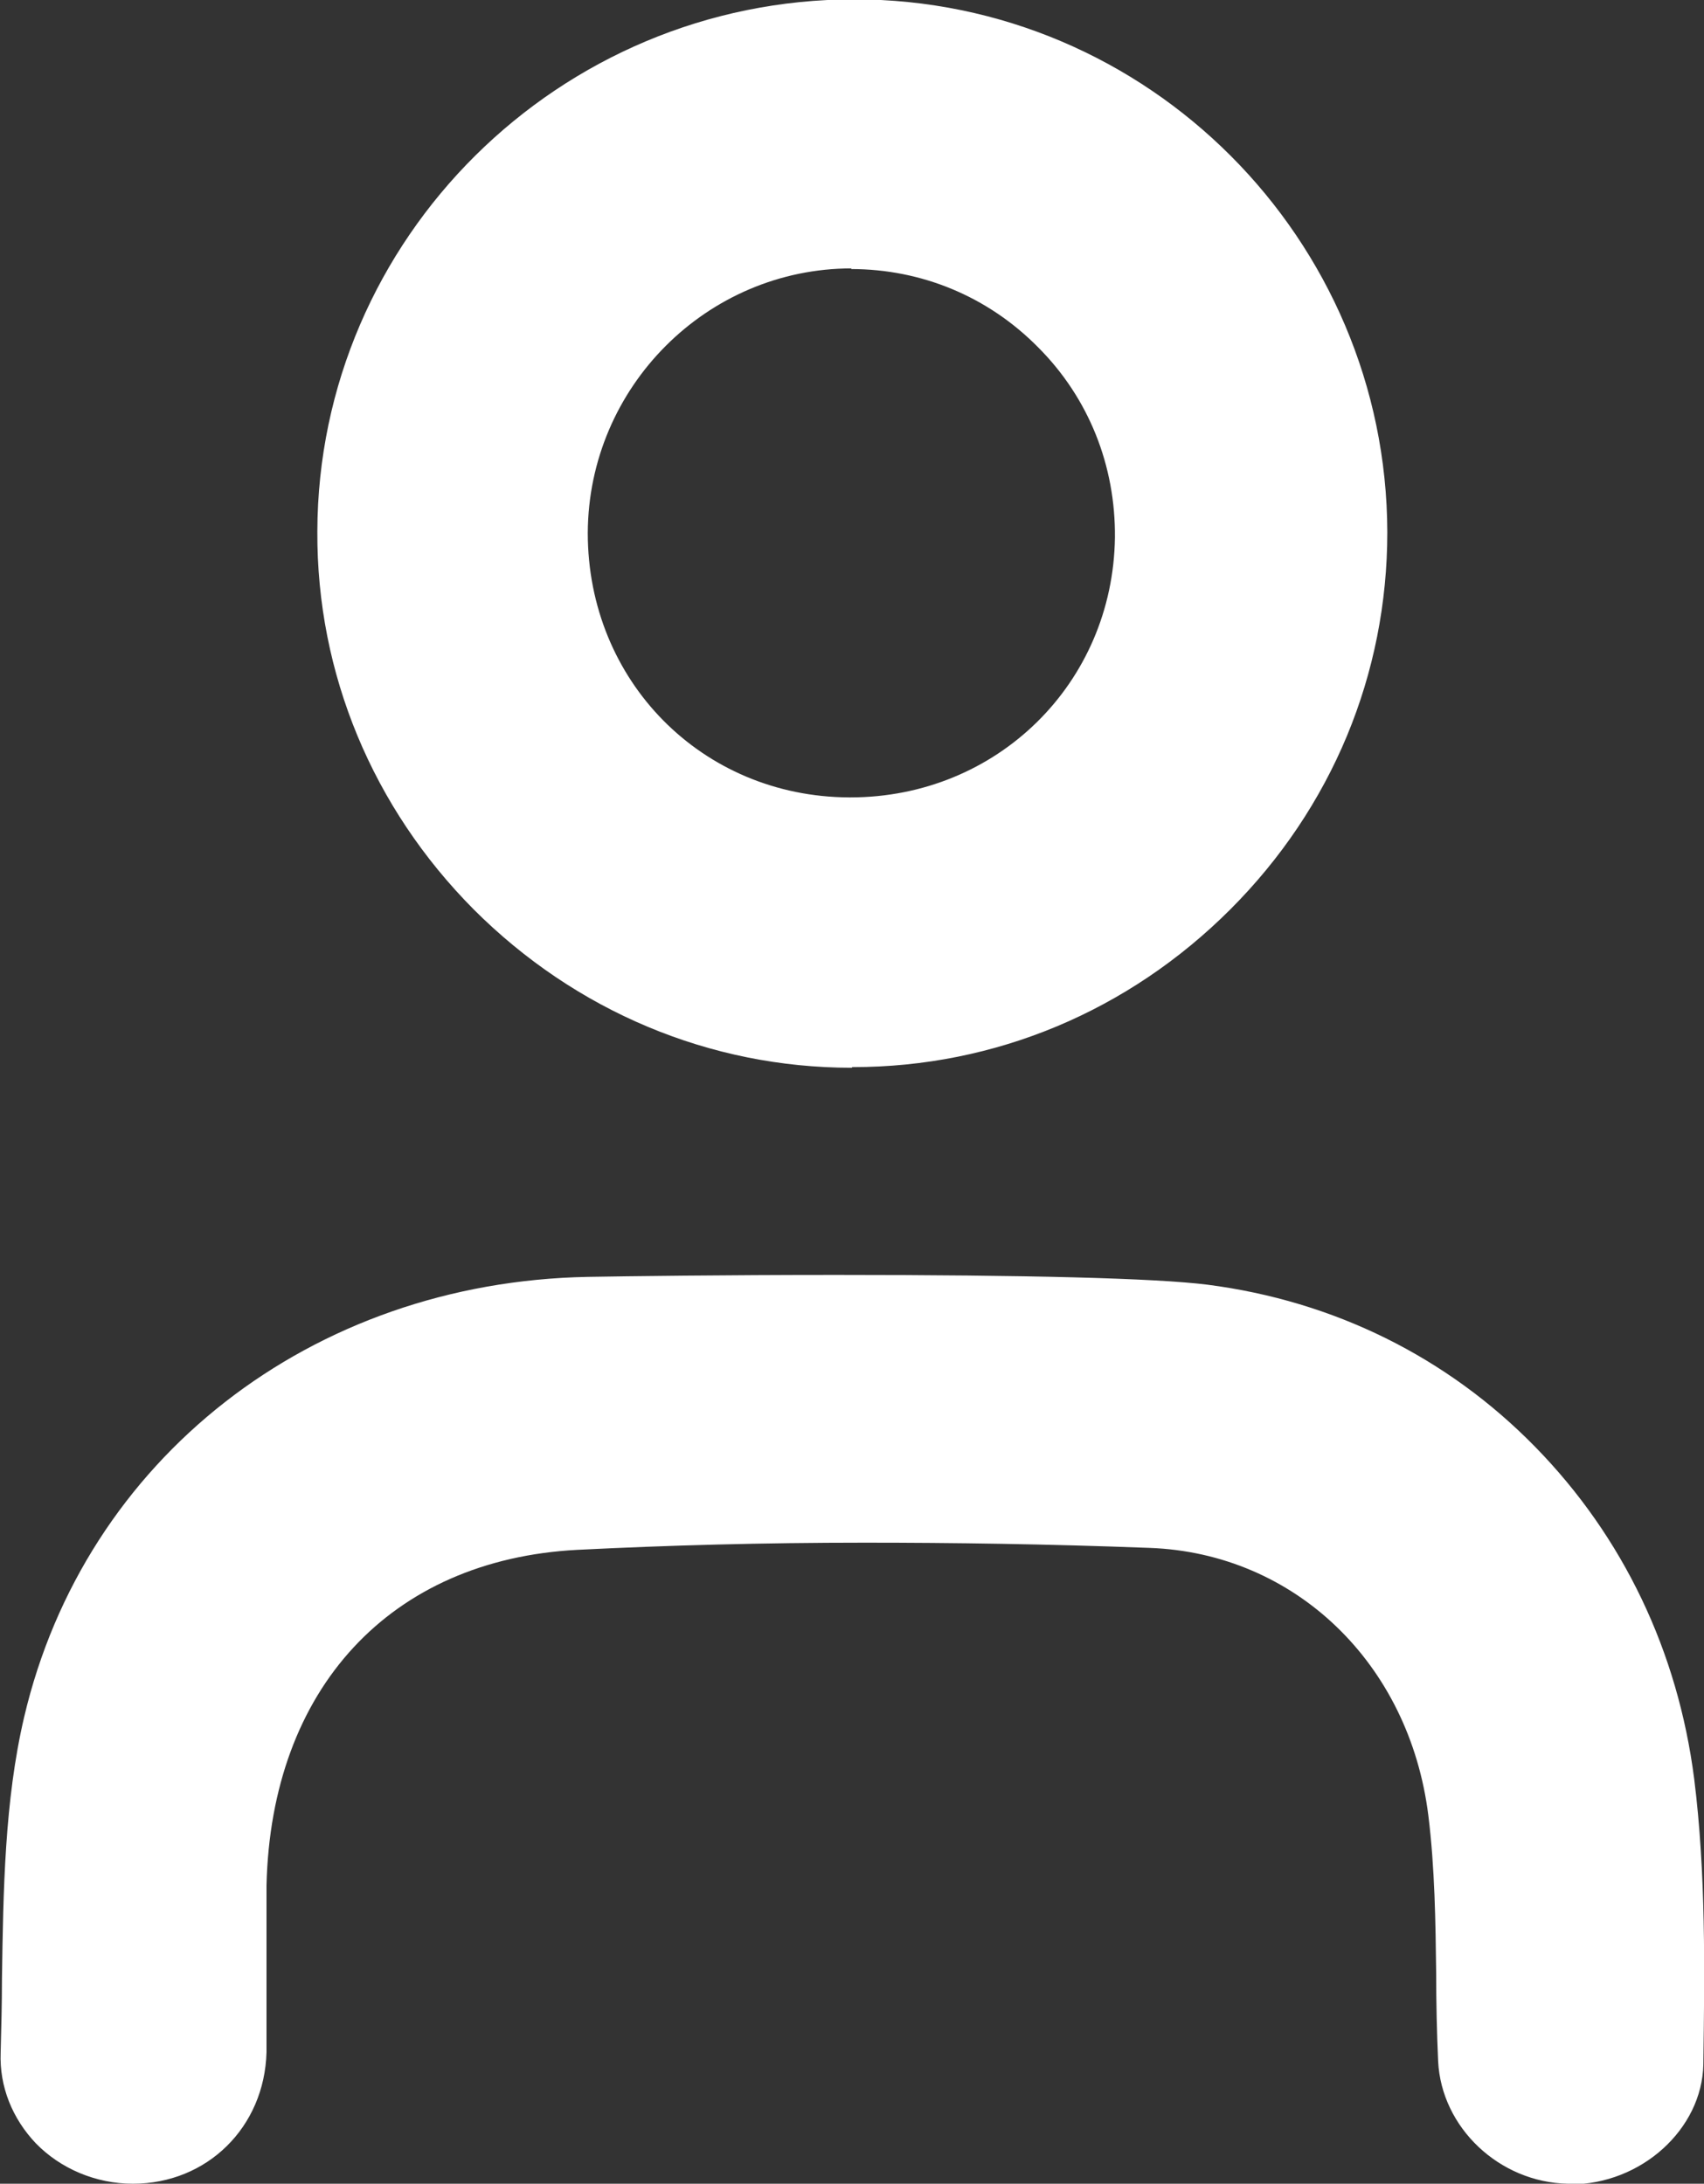
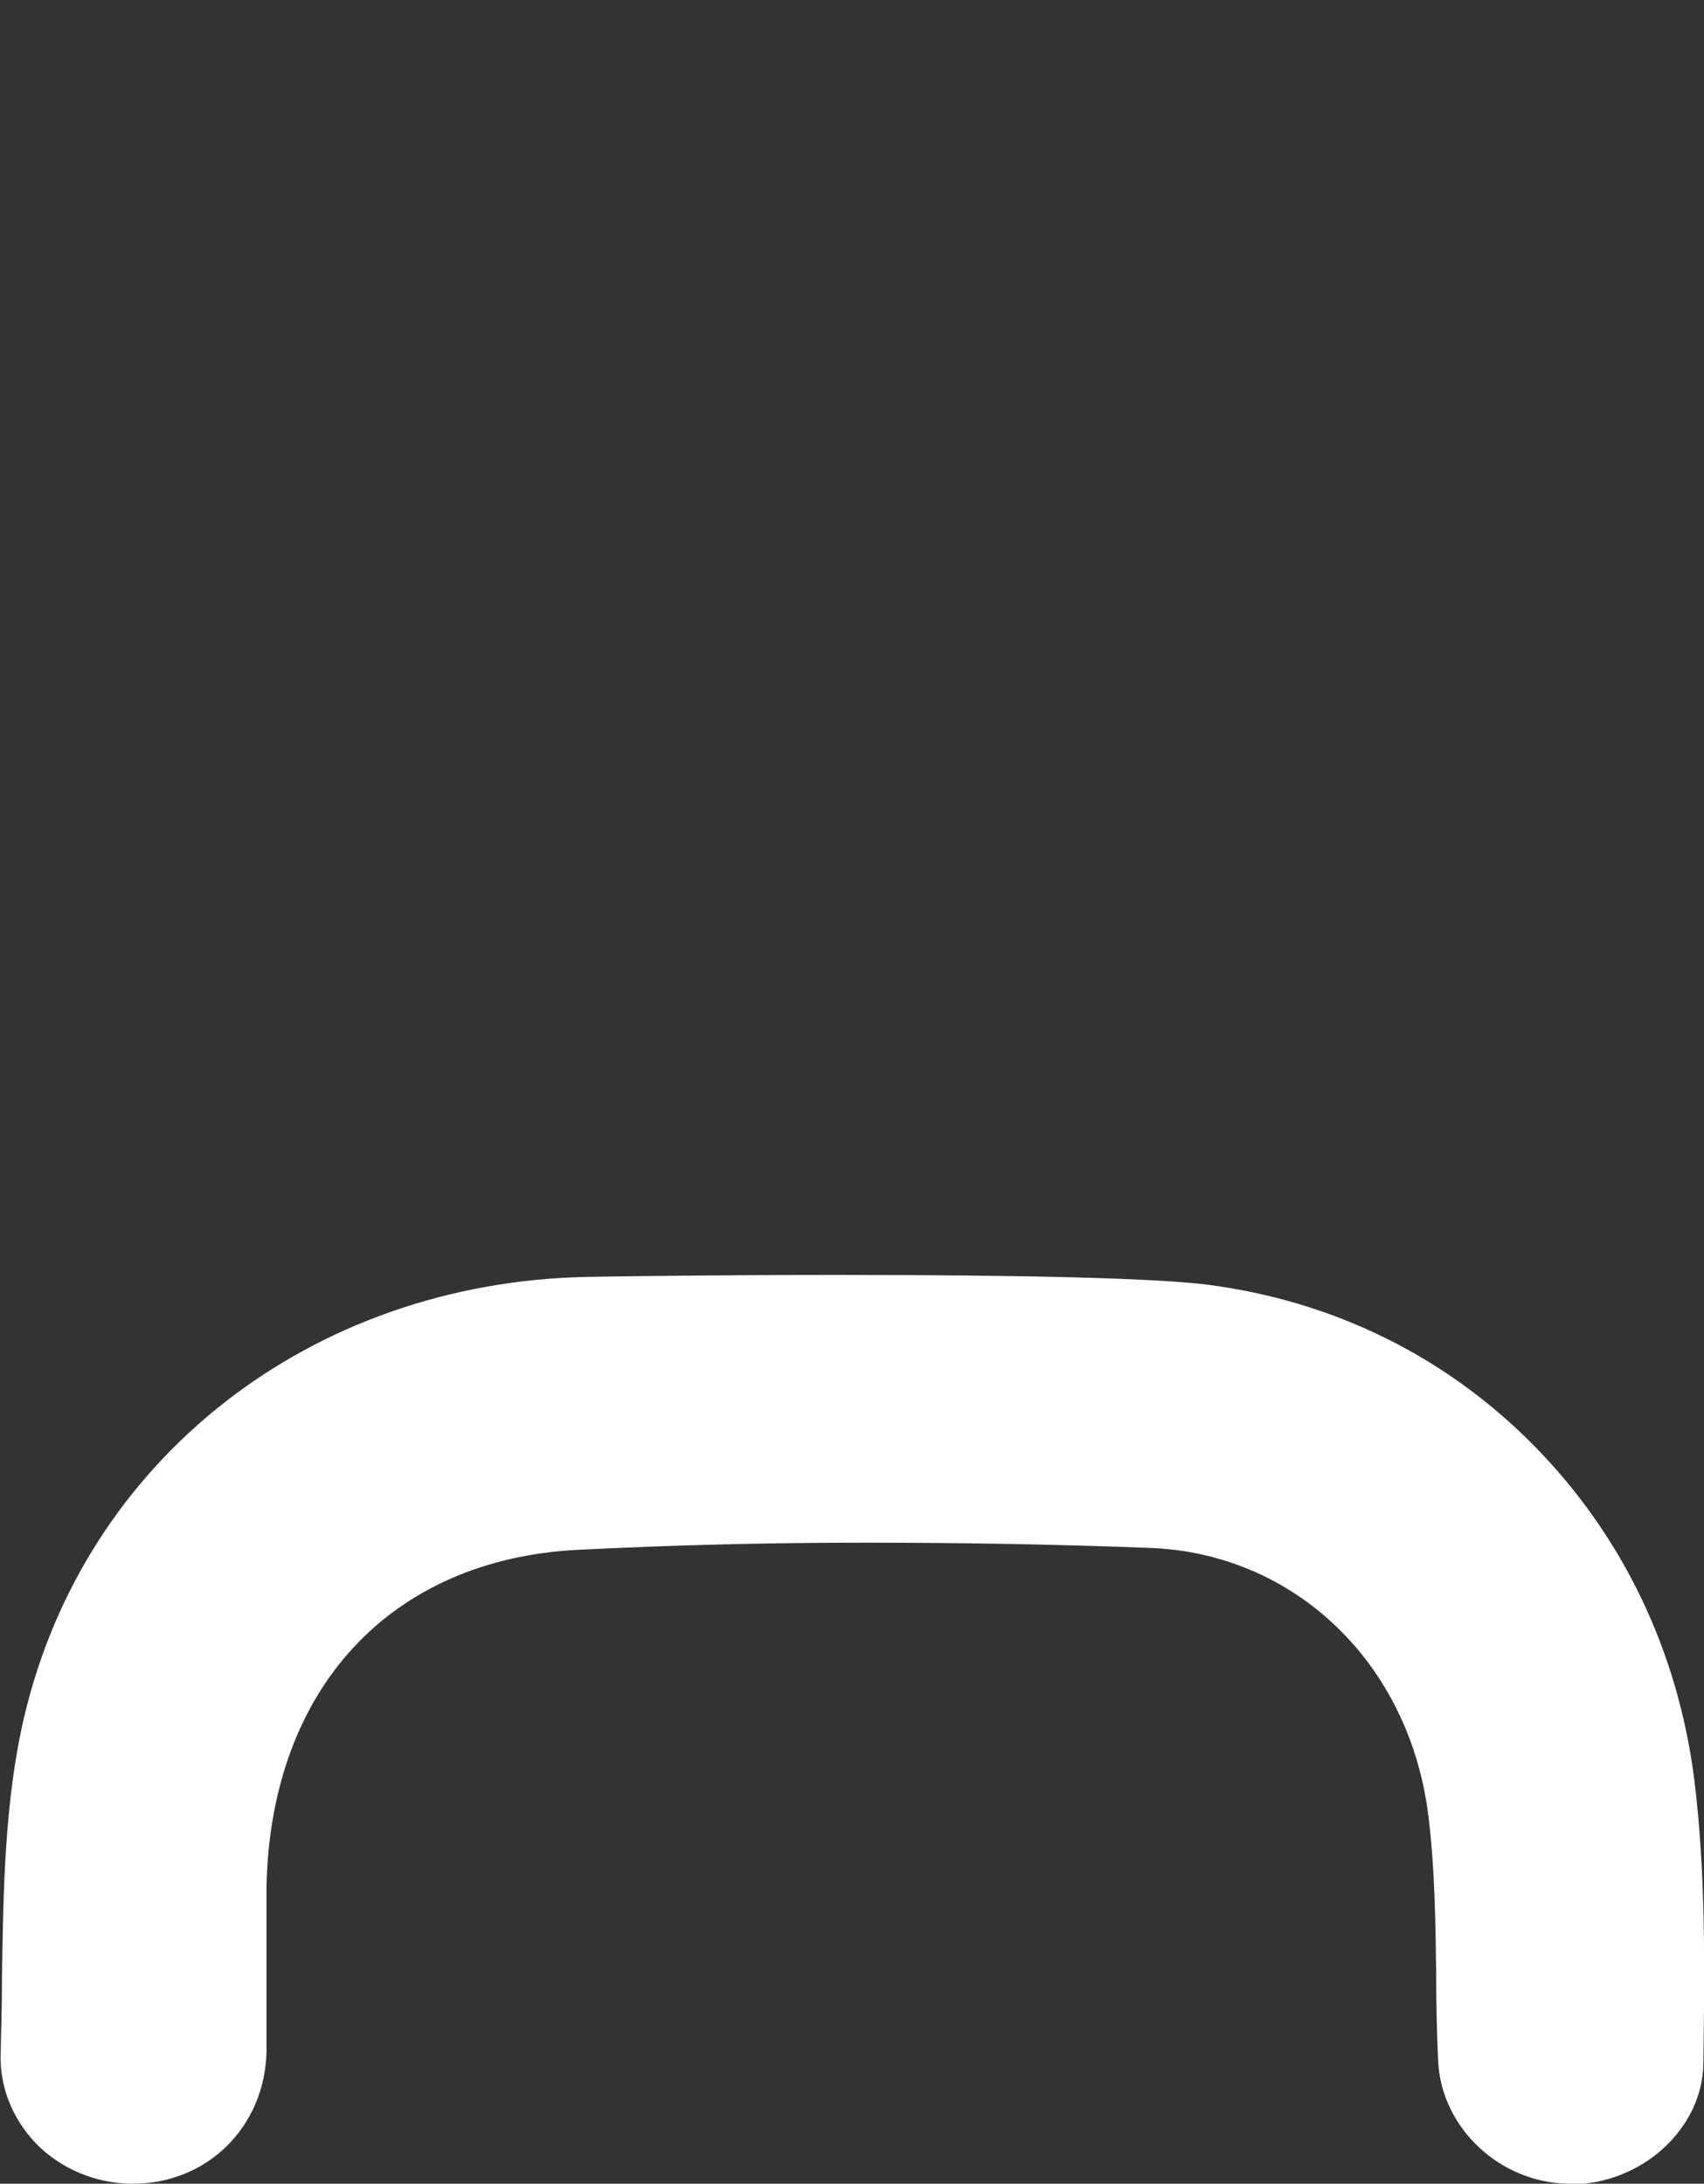
<svg xmlns="http://www.w3.org/2000/svg" id="Capa_1" data-name="Capa 1" viewBox="0 0 26.15 33.52">
  <rect x="0" y="0" width="26.15" height="33.52" fill="#333333" stroke="none" />
  <defs>
    <style>
      .cls-1 {
        fill: #fff;
        stroke-width: 0px;
      }
    </style>
  </defs>
  <path class="cls-1" d="M24.06,33.52c-1.05-.02-1.94-.86-1.99-1.88-.02-.44-.03-.9-.03-1.34-.01-.8-.02-1.62-.12-2.43-.29-2.34-2.05-4.03-4.28-4.11-1.58-.06-3.01-.08-4.37-.08-1.57,0-3.01.04-4.41.11-2.87.15-4.7,2.13-4.77,5.15,0,.43,0,.86,0,1.28,0,.42,0,.86,0,1.28-.03,1.15-.91,2.02-2.05,2.02-.57,0-1.11-.23-1.49-.62-.36-.38-.56-.87-.54-1.39.01-.38.02-.75.02-1.13.02-1.35.04-2.74.34-4.02.93-3.97,4.41-6.68,8.65-6.76.57-.01,2.09-.03,3.82-.03,2.93,0,4.9.05,5.69.15,1.94.25,3.68,1.11,5.03,2.49,1.35,1.38,2.19,3.14,2.44,5.1.18,1.44.16,2.93.14,4.38-.02.99-.95,1.84-2.04,1.84h-.03Z" />
-   <path class="cls-1" d="M13.07,16.39c-2.18,0-4.24-.87-5.8-2.43-1.55-1.56-2.41-3.62-2.4-5.8.01-4.5,3.71-8.17,8.24-8.17,4.51,0,8.17,3.68,8.18,8.18,0,2.18-.85,4.23-2.41,5.79-1.56,1.56-3.61,2.42-5.79,2.42h-.01ZM13.07,4.12c-2.22,0-4.04,1.82-4.05,4.06,0,2.27,1.75,4.05,4.01,4.06h.02c2.25,0,4.03-1.75,4.06-3.99.01-1.1-.4-2.14-1.18-2.92-.77-.78-1.79-1.2-2.87-1.2h0Z" />
</svg>